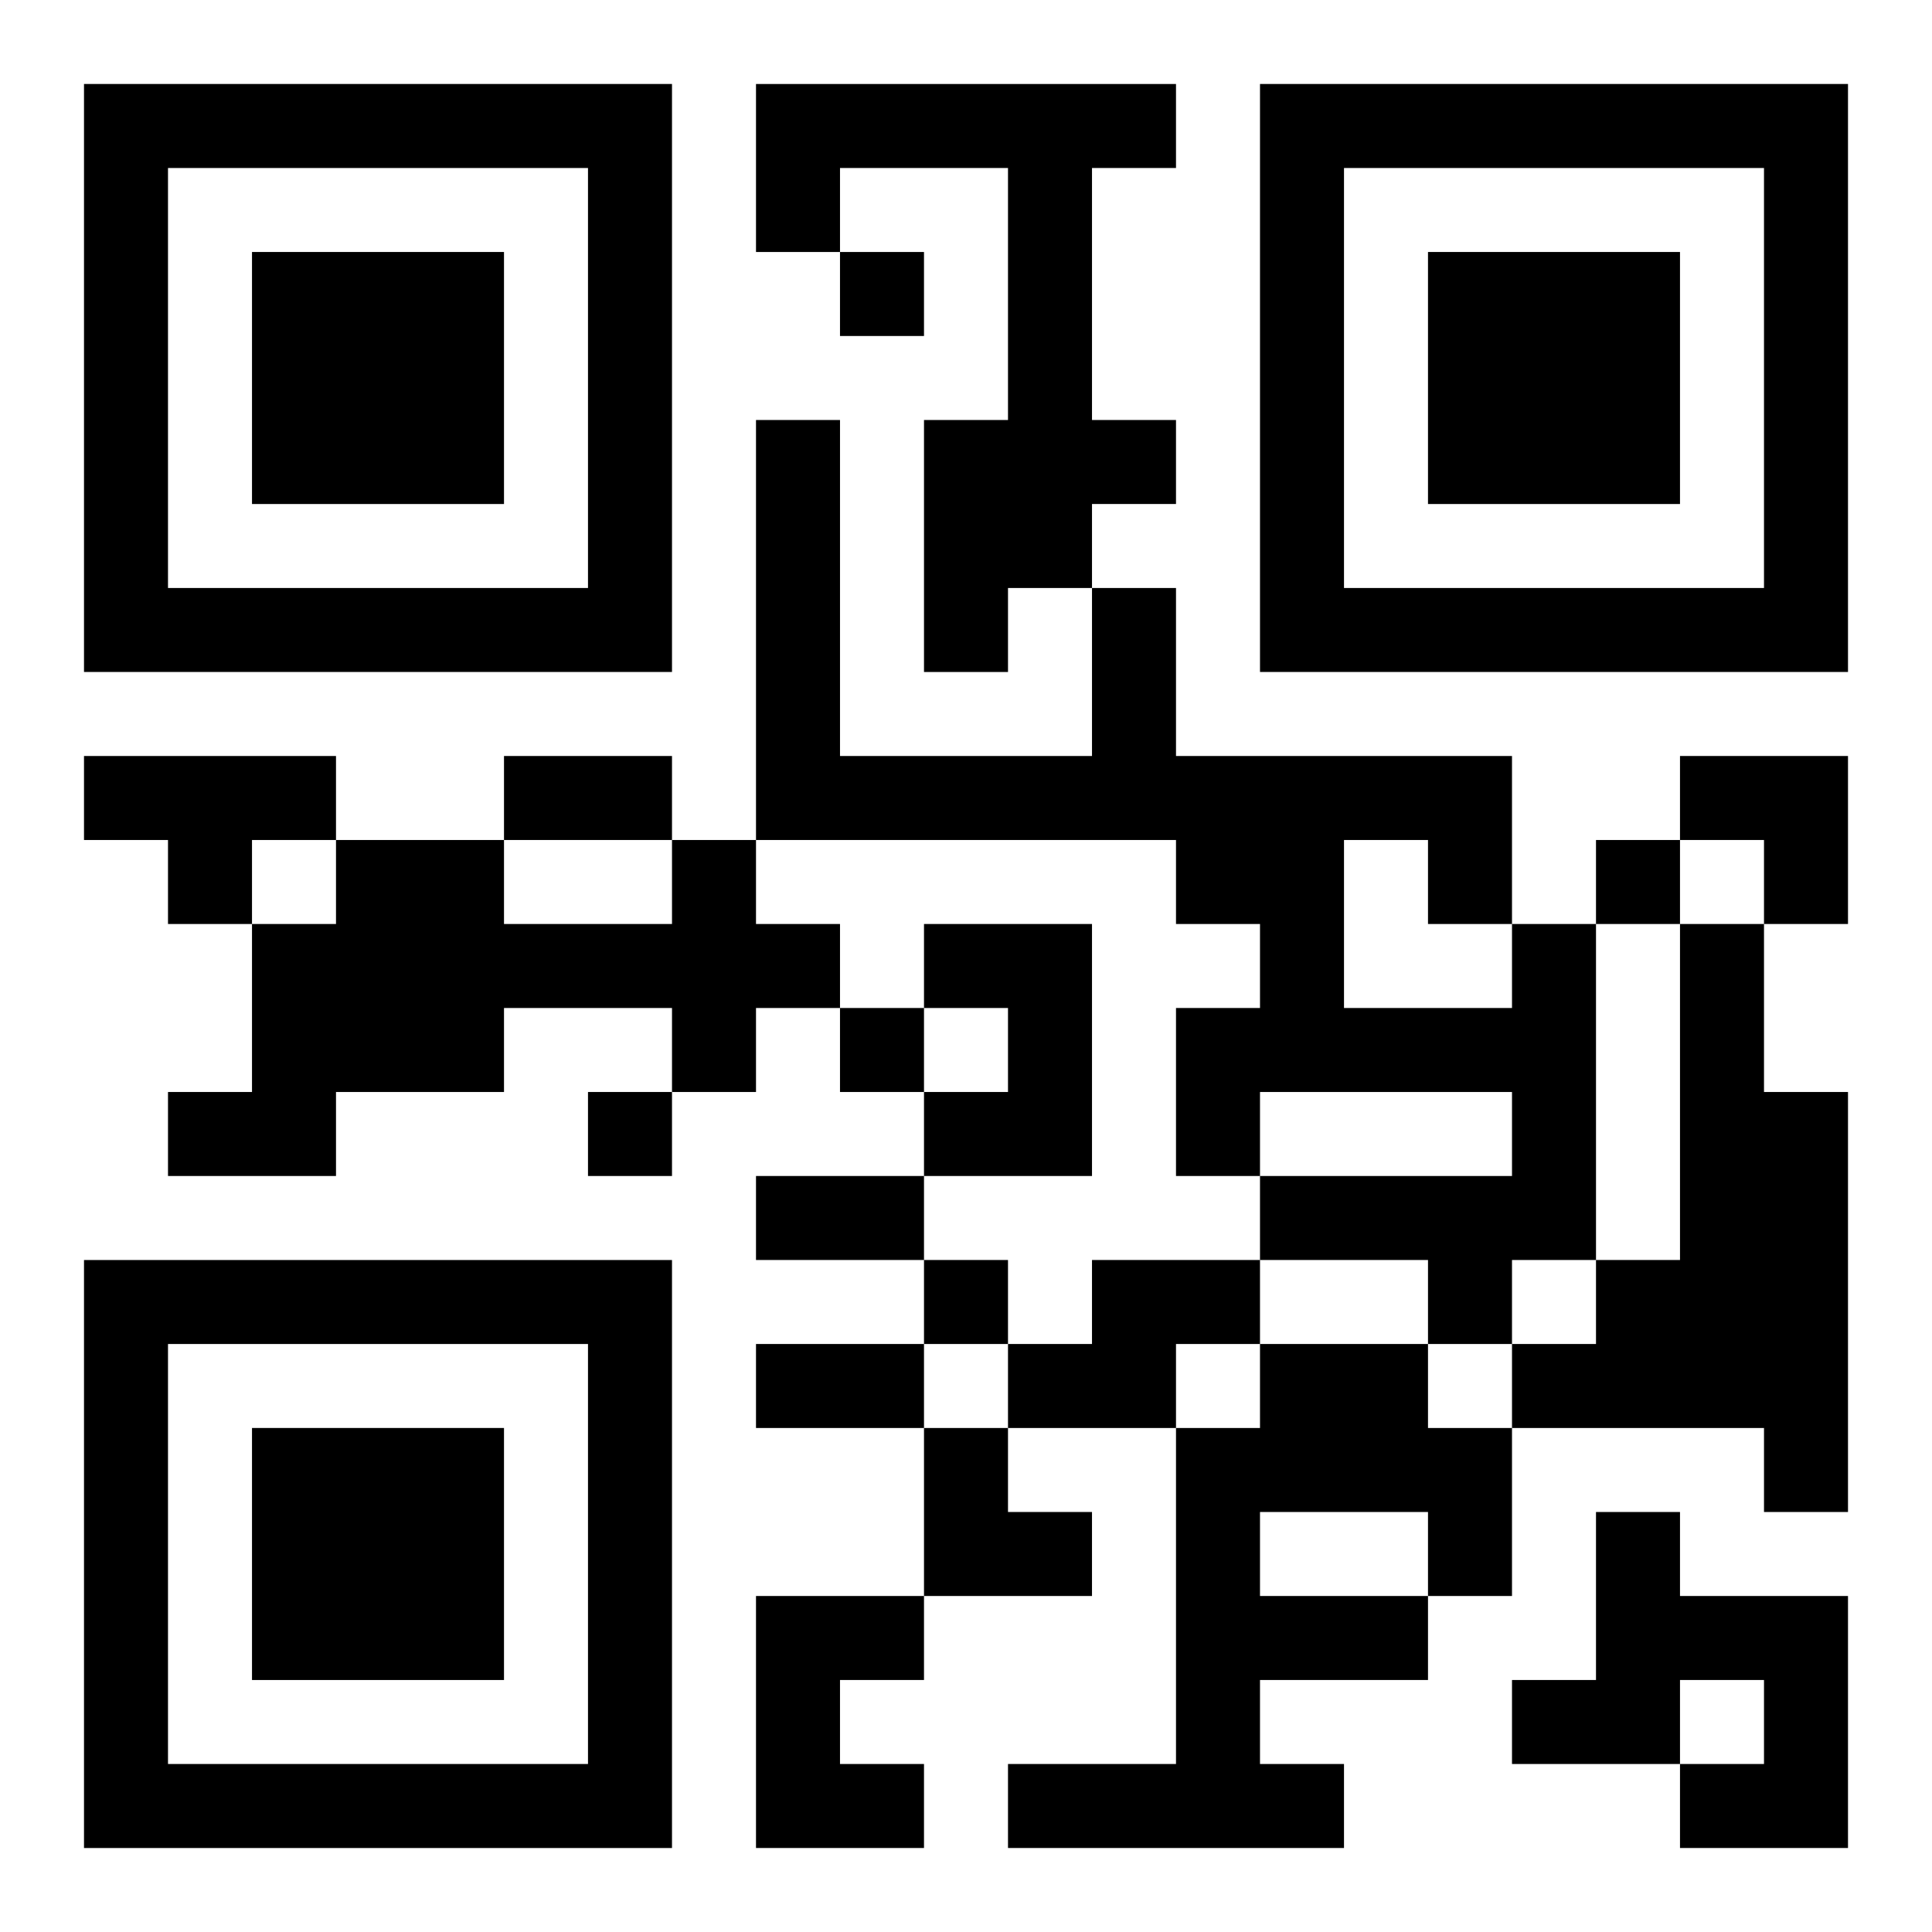
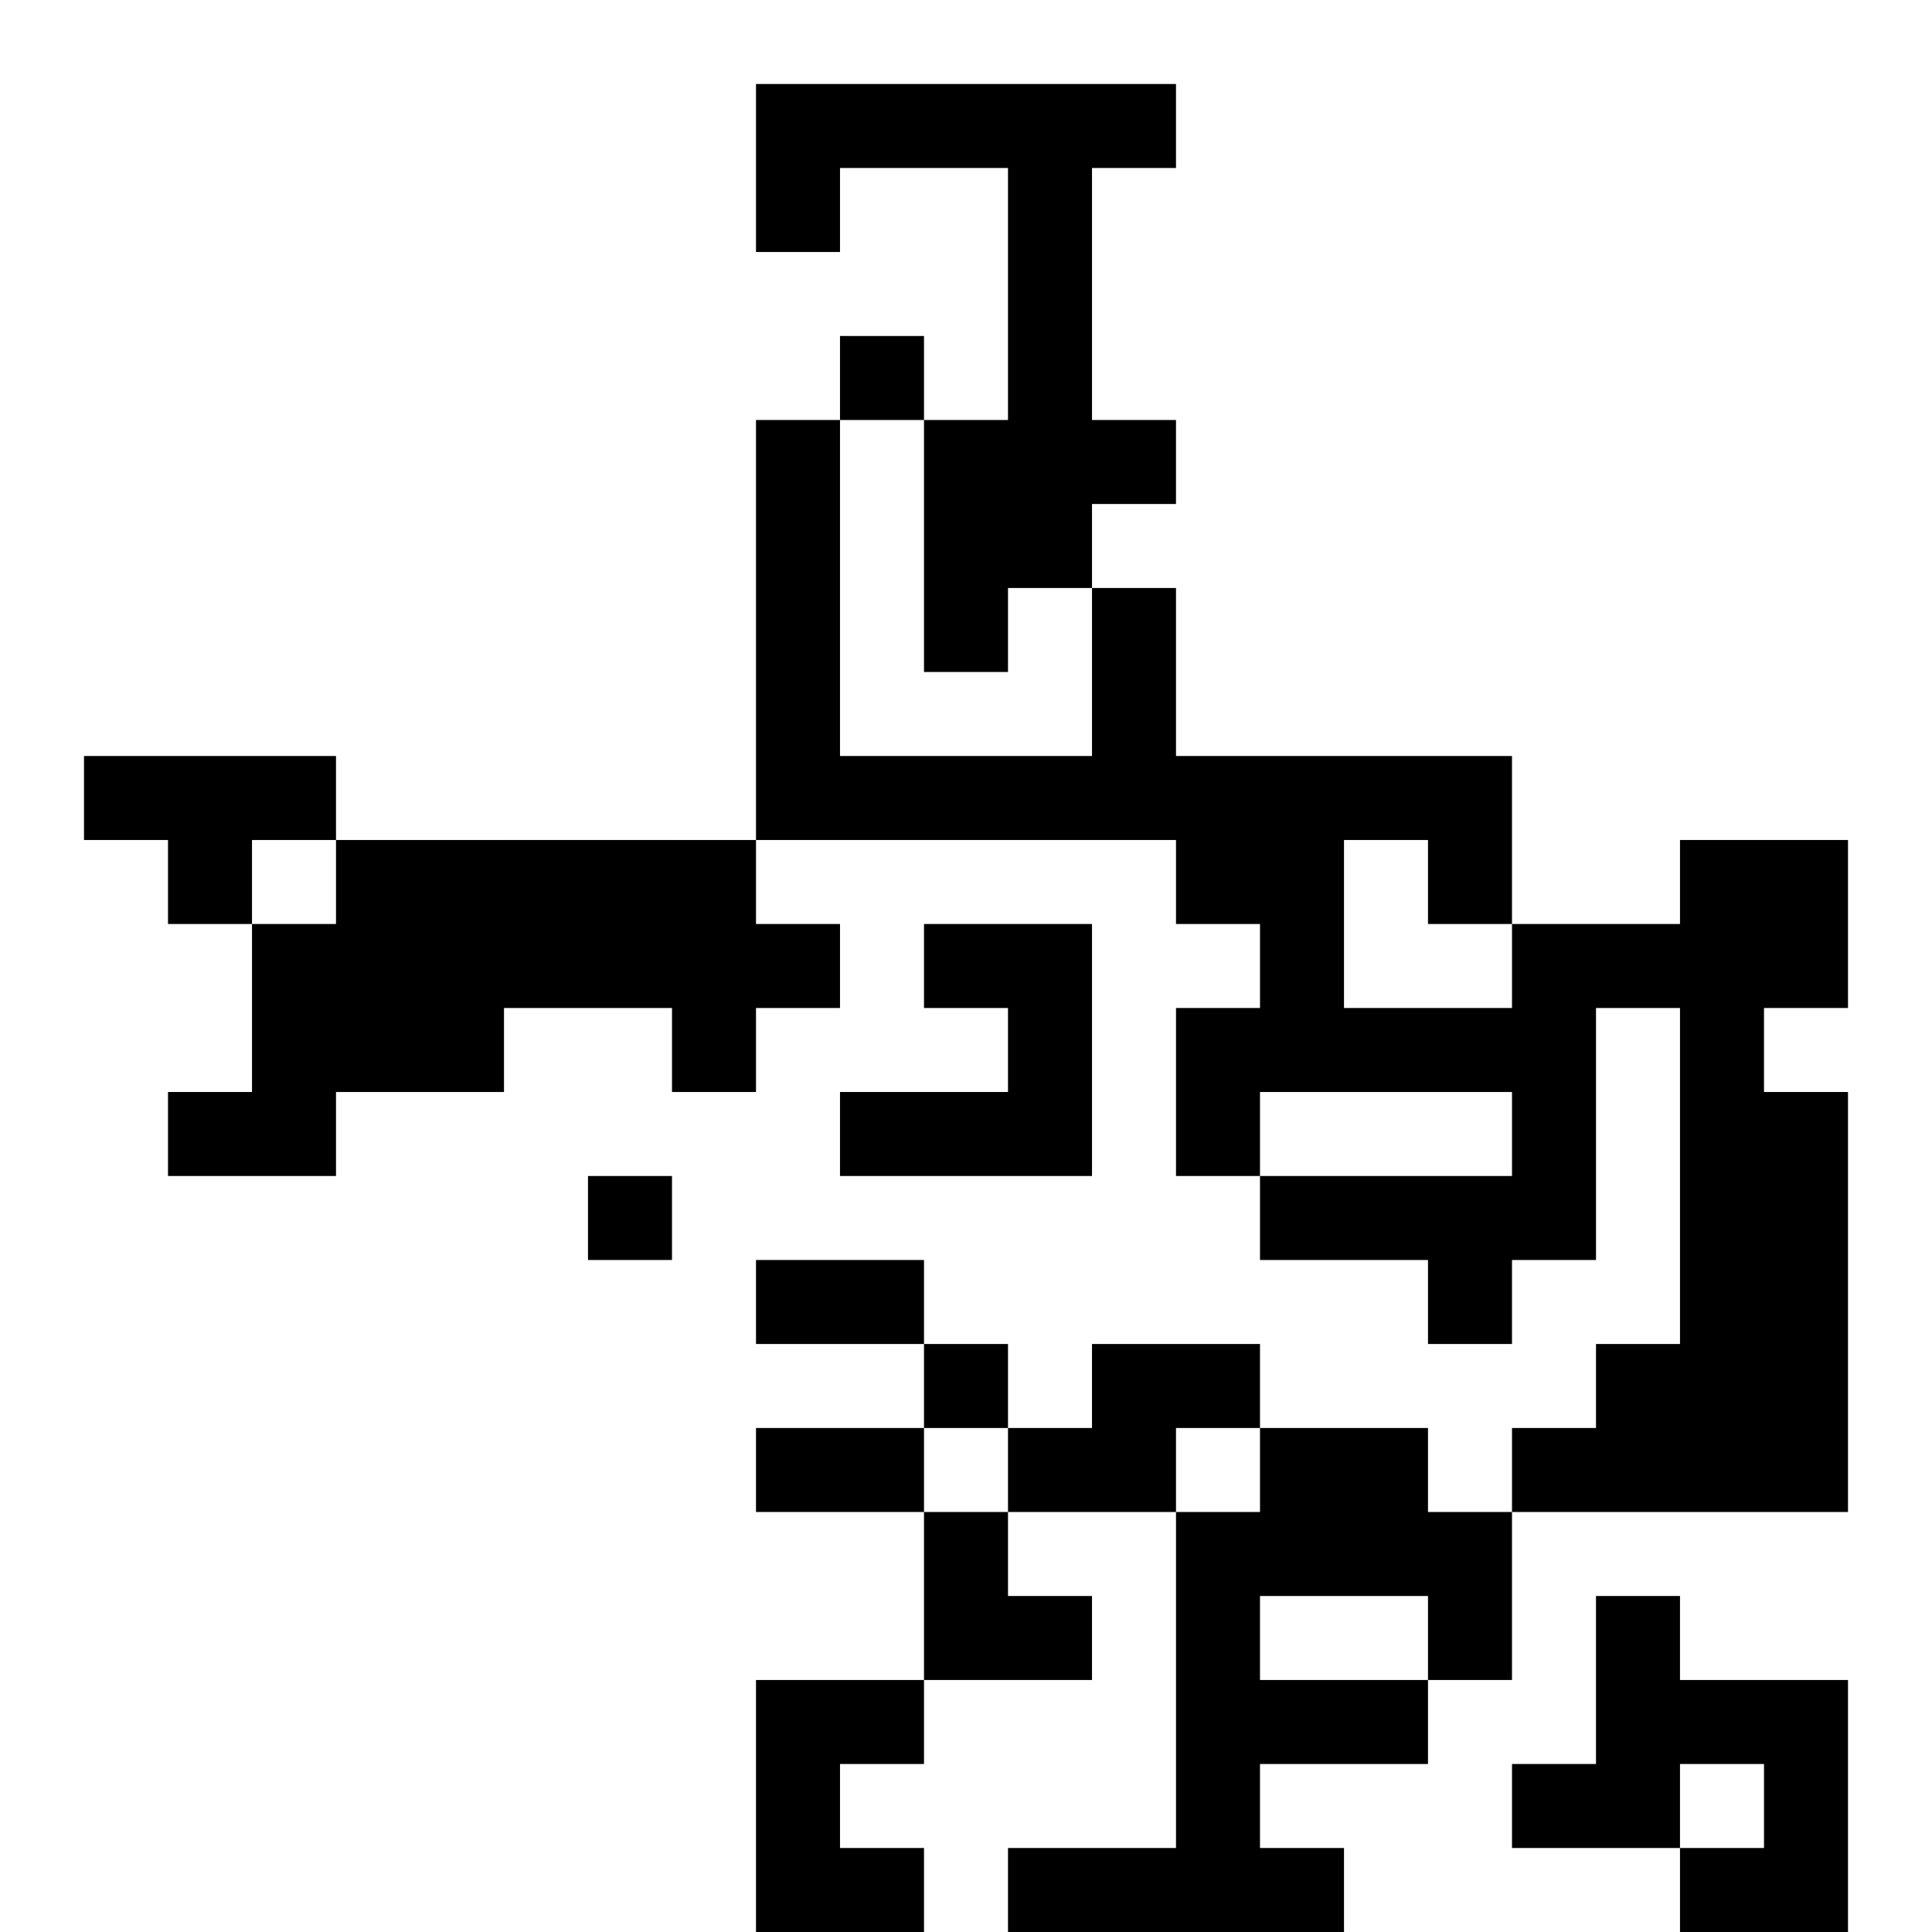
<svg xmlns="http://www.w3.org/2000/svg" xmlns:xlink="http://www.w3.org/1999/xlink" width="250" height="250" baseProfile="full" version="1.1" viewBox="-1 -1 23 23">
  <symbol id="a">
-     <path d="m0 7v7h7v-7h-7zm1 1h5v5h-5v-5zm1 1v3h3v-3h-3z" />
-   </symbol>
+     </symbol>
  <use y="-7" xlink:href="#a" />
  <use y="7" xlink:href="#a" />
  <use x="14" y="-7" xlink:href="#a" />
-   <path d="m8 0h5v1h-1v3h1v1h-1v1h-1v1h-1v-3h1v-3h-2v1h-1v-2m-8 8h3v1h-1v1h-1v-1h-1v-1m7 1h1v1h1v1h-1v1h-1v-1h-2v1h-2v1h-2v-1h1v-2h1v-1h2v1h2v-1m3 1h2v3h-2v-1h1v-1h-1v-1m7 0h1v4h-1v1h-1v-1h-2v-1h3v-1h-3v1h-1v-2h1v-1h-1v-1h-5v-5h1v4h3v-2h1v2h4v2m-2-1v2h2v-1h-1v-1h-1m4 1h1v2h1v5h-1v-1h-3v-1h1v-1h1v-4m-7 4h2v1h-1v1h-2v-1h1v-1m2 1h2v1h1v2h-1v1h-2v1h1v1h-4v-1h2v-4h1v-1m0 2v1h2v-1h-2m4 0h1v1h2v3h-2v-1h1v-1h-1v1h-2v-1h1v-2m-10 1h2v1h-1v1h1v1h-2v-3m1-16v1h1v-1h-1m9 7v1h1v-1h-1m-9 2v1h1v-1h-1m-3 1v1h1v-1h-1m4 2v1h1v-1h-1m-5-6h2v1h-2v-1m3 5h2v1h-2v-1m0 2h2v1h-2v-1m11-7h2v2h-1v-1h-1zm-9 8h1v1h1v1h-2z" />
+   <path d="m8 0h5v1h-1v3h1v1h-1v1h-1v1h-1v-3h1v-3h-2v1h-1v-2m-8 8h3v1h-1v1h-1v-1h-1v-1m7 1h1v1h1v1h-1v1h-1v-1h-2v1h-2v1h-2v-1h1v-2h1v-1h2v1h2v-1m3 1h2v3h-2v-1h1v-1h-1v-1m7 0h1v4h-1v1h-1v-1h-2v-1h3v-1h-3v1h-1v-2h1v-1h-1v-1h-5v-5h1v4h3v-2h1v2h4v2m-2-1v2h2v-1h-1v-1h-1m4 1h1v2h1v5h-1h-3v-1h1v-1h1v-4m-7 4h2v1h-1v1h-2v-1h1v-1m2 1h2v1h1v2h-1v1h-2v1h1v1h-4v-1h2v-4h1v-1m0 2v1h2v-1h-2m4 0h1v1h2v3h-2v-1h1v-1h-1v1h-2v-1h1v-2m-10 1h2v1h-1v1h1v1h-2v-3m1-16v1h1v-1h-1m9 7v1h1v-1h-1m-9 2v1h1v-1h-1m-3 1v1h1v-1h-1m4 2v1h1v-1h-1m-5-6h2v1h-2v-1m3 5h2v1h-2v-1m0 2h2v1h-2v-1m11-7h2v2h-1v-1h-1zm-9 8h1v1h1v1h-2z" />
</svg>